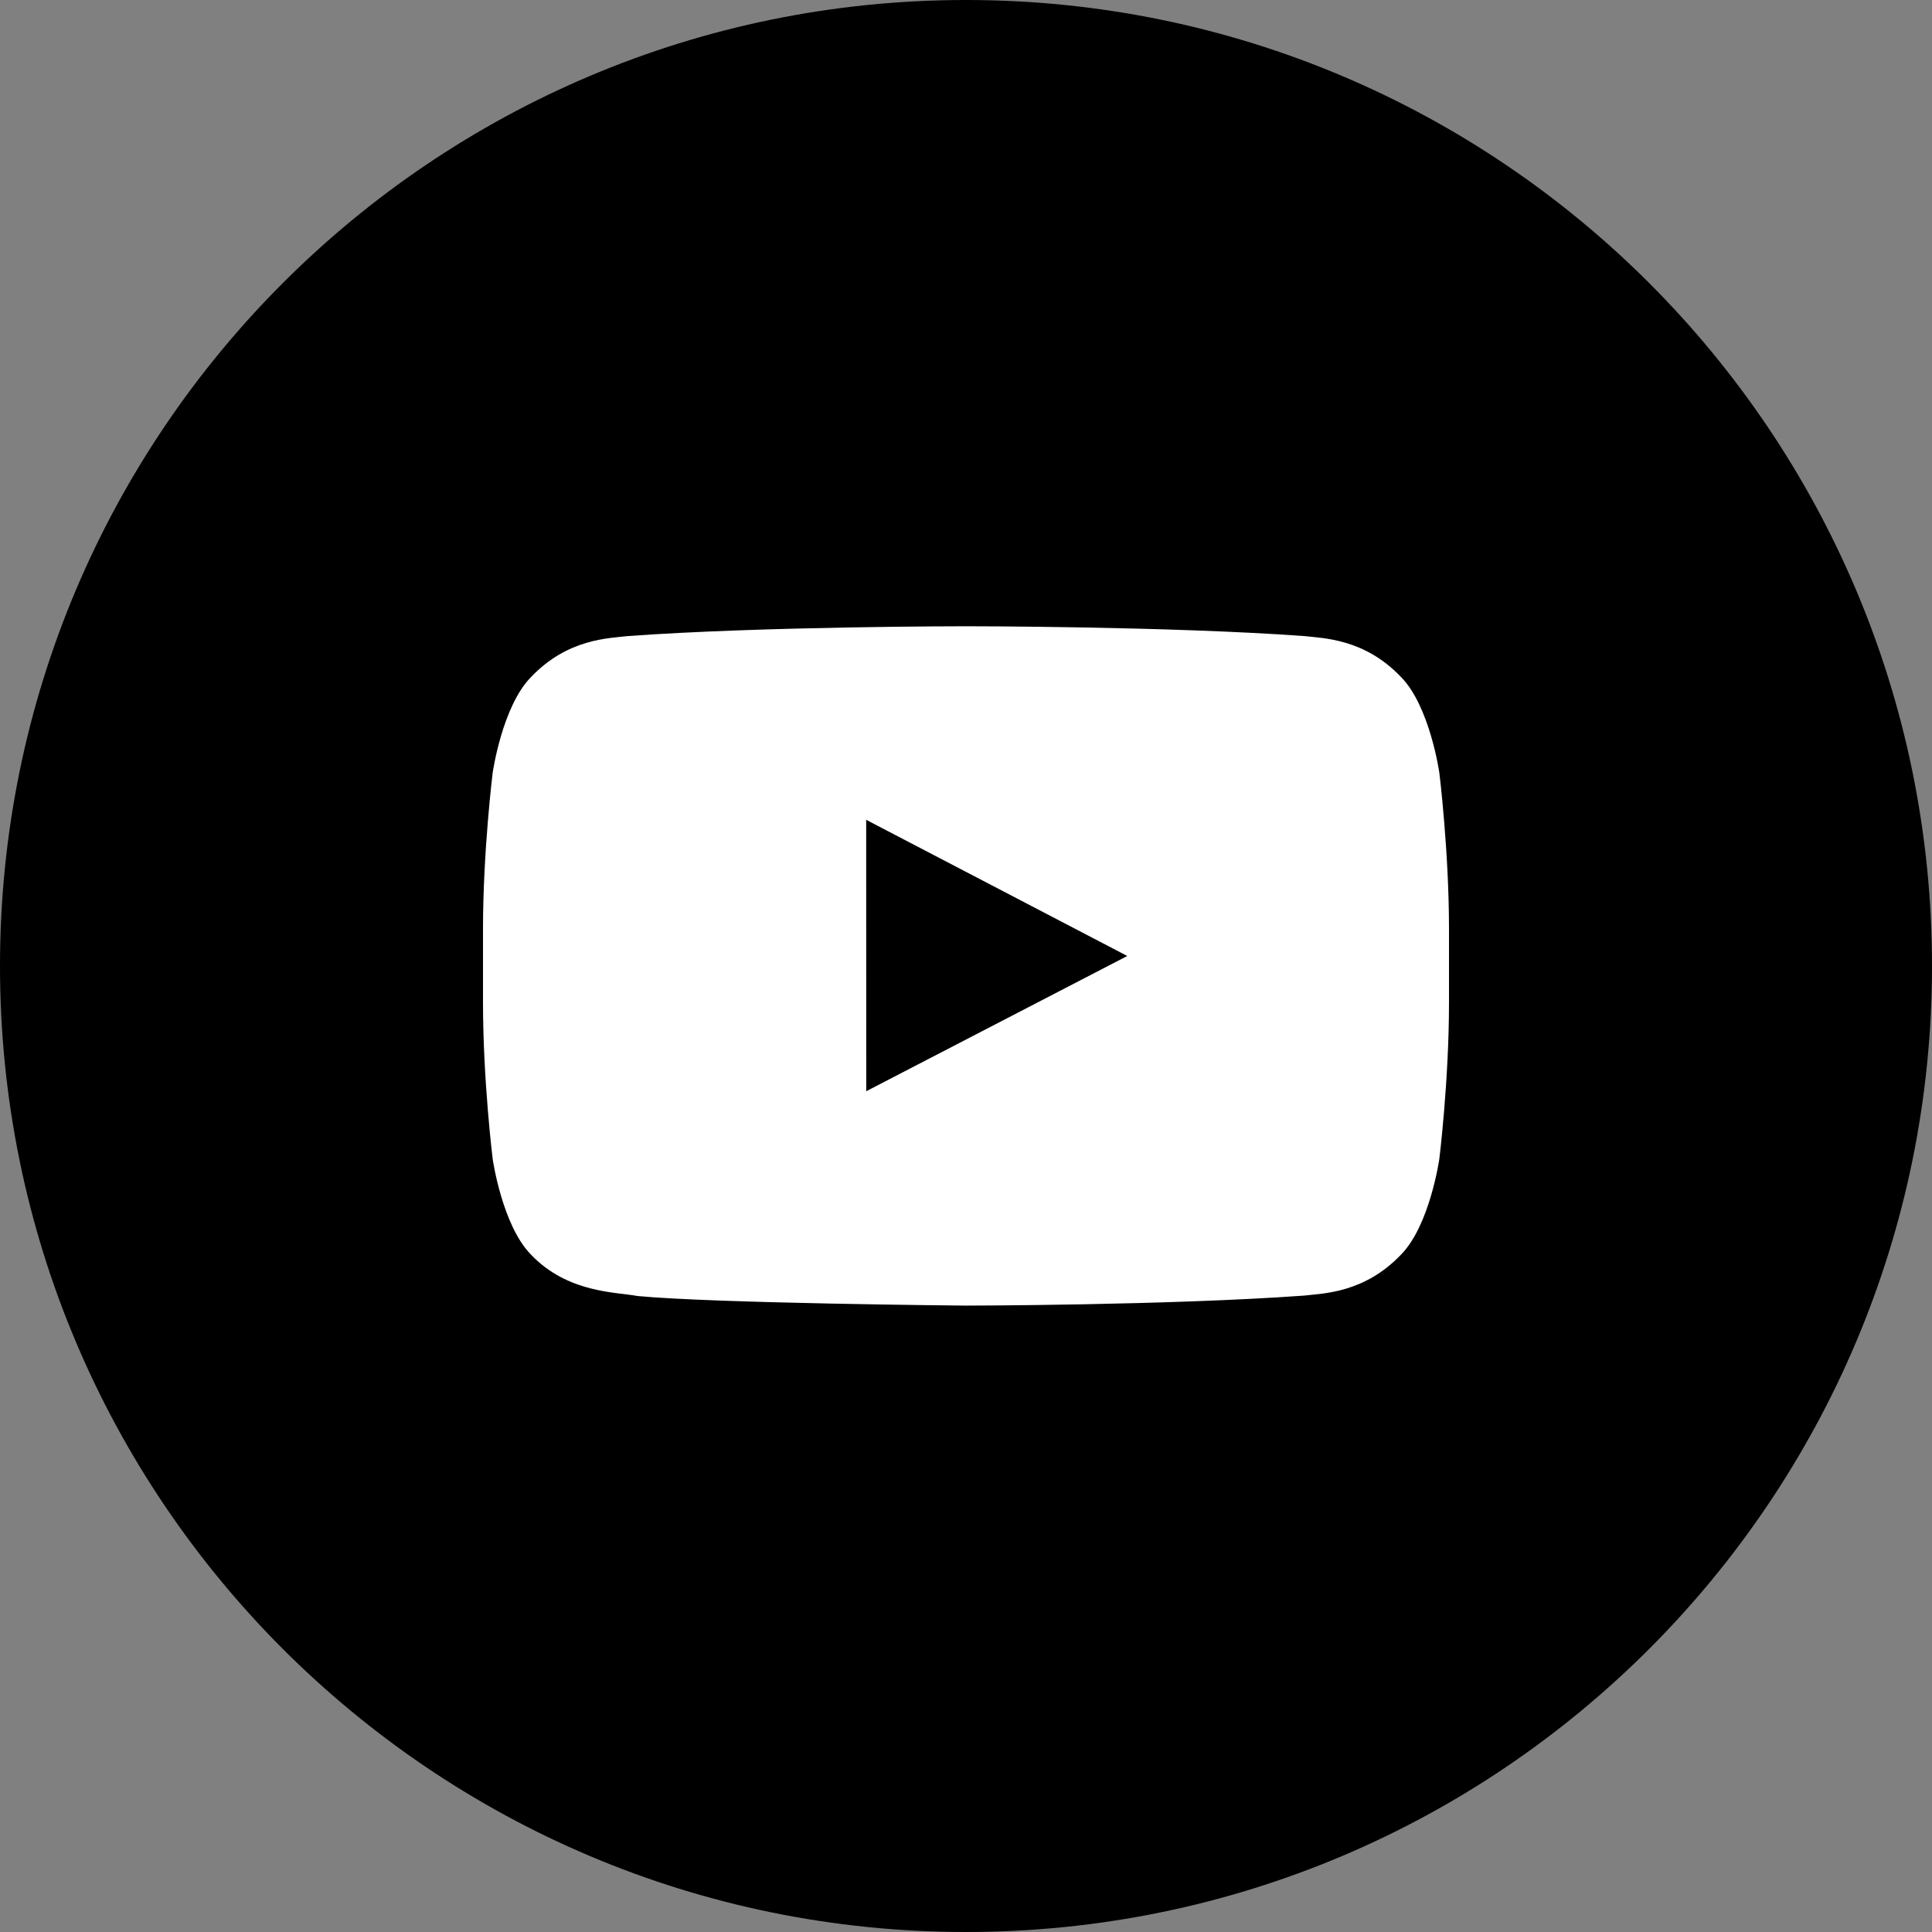
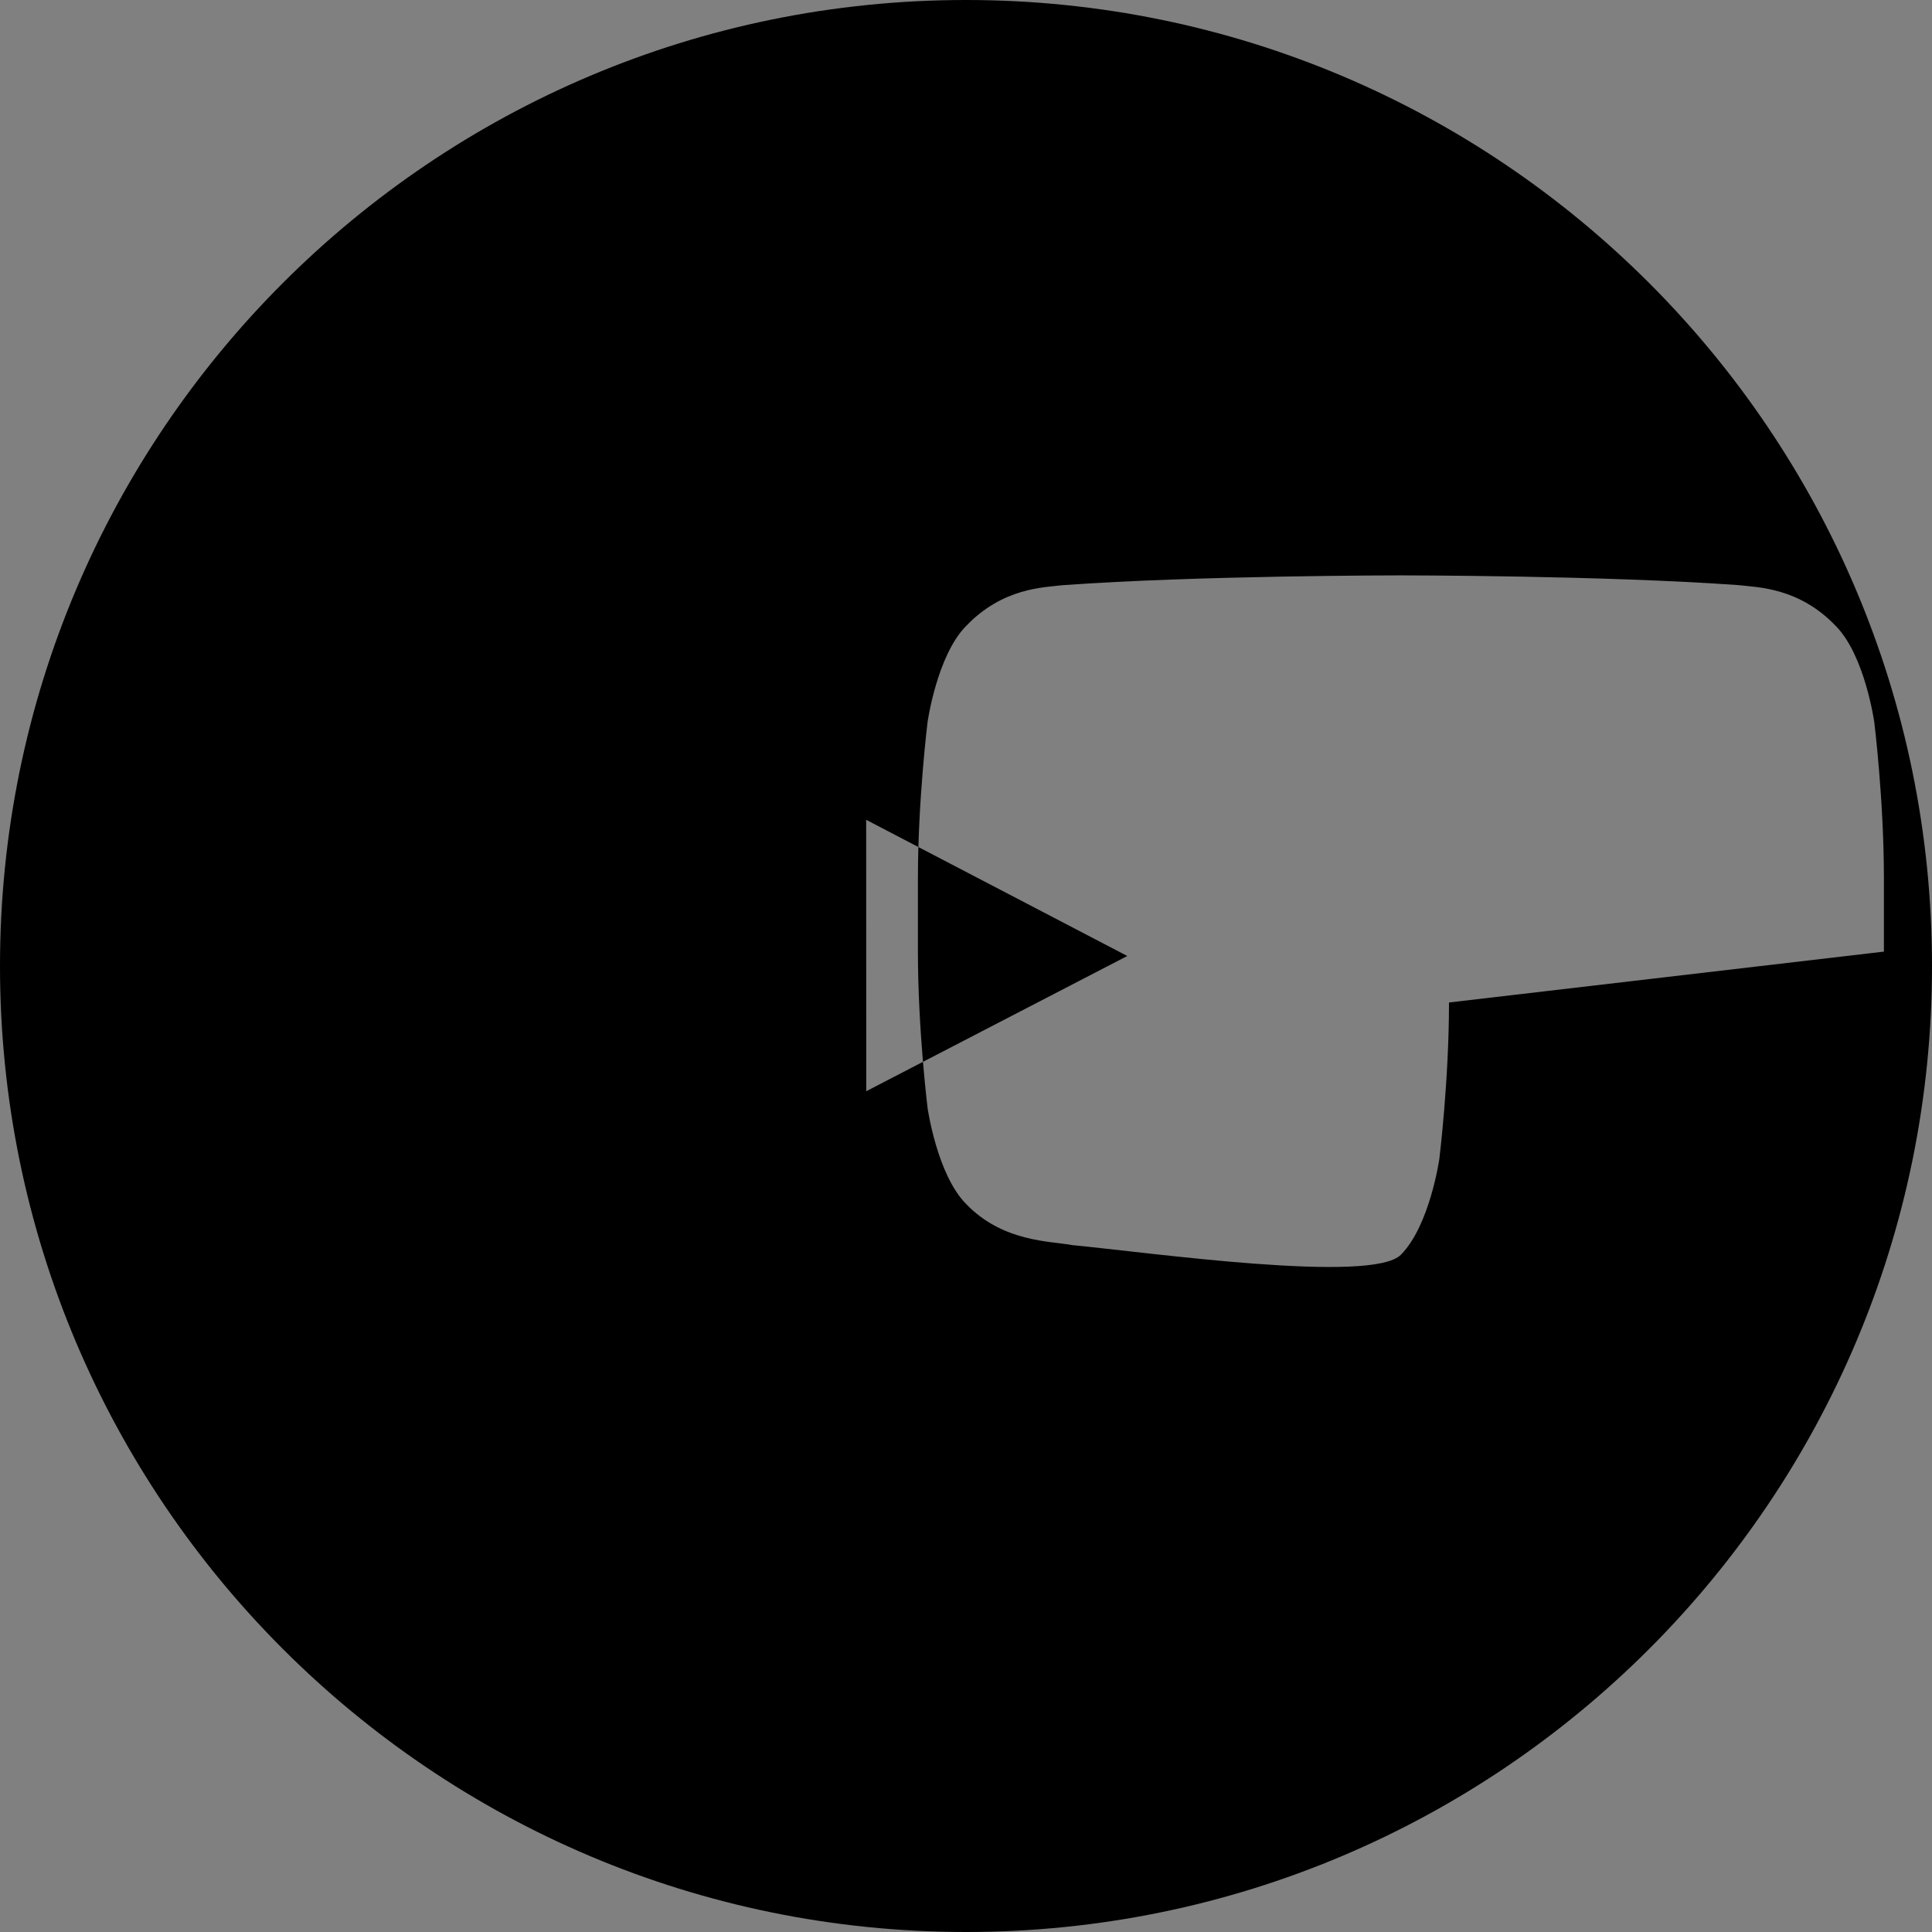
<svg xmlns="http://www.w3.org/2000/svg" width="27" height="27" viewBox="0 0 27 27">
  <rect x="0" y="0" width="27" height="27" fill="#808080" stroke="none" />
  <g fill="none" fill-rule="evenodd">
-     <circle cx="13.5" cy="13.5" r="12.5" fill="#FFF" />
-     <path fill="#000" d="M12.106 15.25l3.648-1.89-3.649-1.903.001 3.794zm8.144-1.24c0 1.092-.135 2.185-.135 2.185s-.132.93-.537 1.34c-.513.537-1.088.54-1.352.571-1.89.137-4.726.14-4.726.14s-3.51-.031-4.59-.134c-.3-.057-.975-.04-1.488-.577-.405-.41-.537-1.34-.537-1.34s-.135-1.093-.135-2.185v-1.025c0-1.092.135-2.184.135-2.184s.132-.93.537-1.34c.513-.538 1.088-.54 1.352-.572 1.89-.137 4.723-.137 4.723-.137h.006s2.834 0 4.723.137c.264.031.84.034 1.352.571.405.41.537 1.34.537 1.34s.135 1.093.135 2.185v1.025zM13.5 0C6.044 0 0 6.044 0 13.5 0 20.955 6.044 27 13.5 27S27 20.955 27 13.5C27 6.044 20.956 0 13.5 0z" />
+     <path fill="#000" d="M12.106 15.25l3.648-1.89-3.649-1.903.001 3.794zm8.144-1.24c0 1.092-.135 2.185-.135 2.185s-.132.93-.537 1.34s-3.51-.031-4.59-.134c-.3-.057-.975-.04-1.488-.577-.405-.41-.537-1.34-.537-1.34s-.135-1.093-.135-2.185v-1.025c0-1.092.135-2.184.135-2.184s.132-.93.537-1.34c.513-.538 1.088-.54 1.352-.572 1.89-.137 4.723-.137 4.723-.137h.006s2.834 0 4.723.137c.264.031.84.034 1.352.571.405.41.537 1.34.537 1.34s.135 1.093.135 2.185v1.025zM13.5 0C6.044 0 0 6.044 0 13.5 0 20.955 6.044 27 13.5 27S27 20.955 27 13.5C27 6.044 20.956 0 13.5 0z" />
  </g>
</svg>